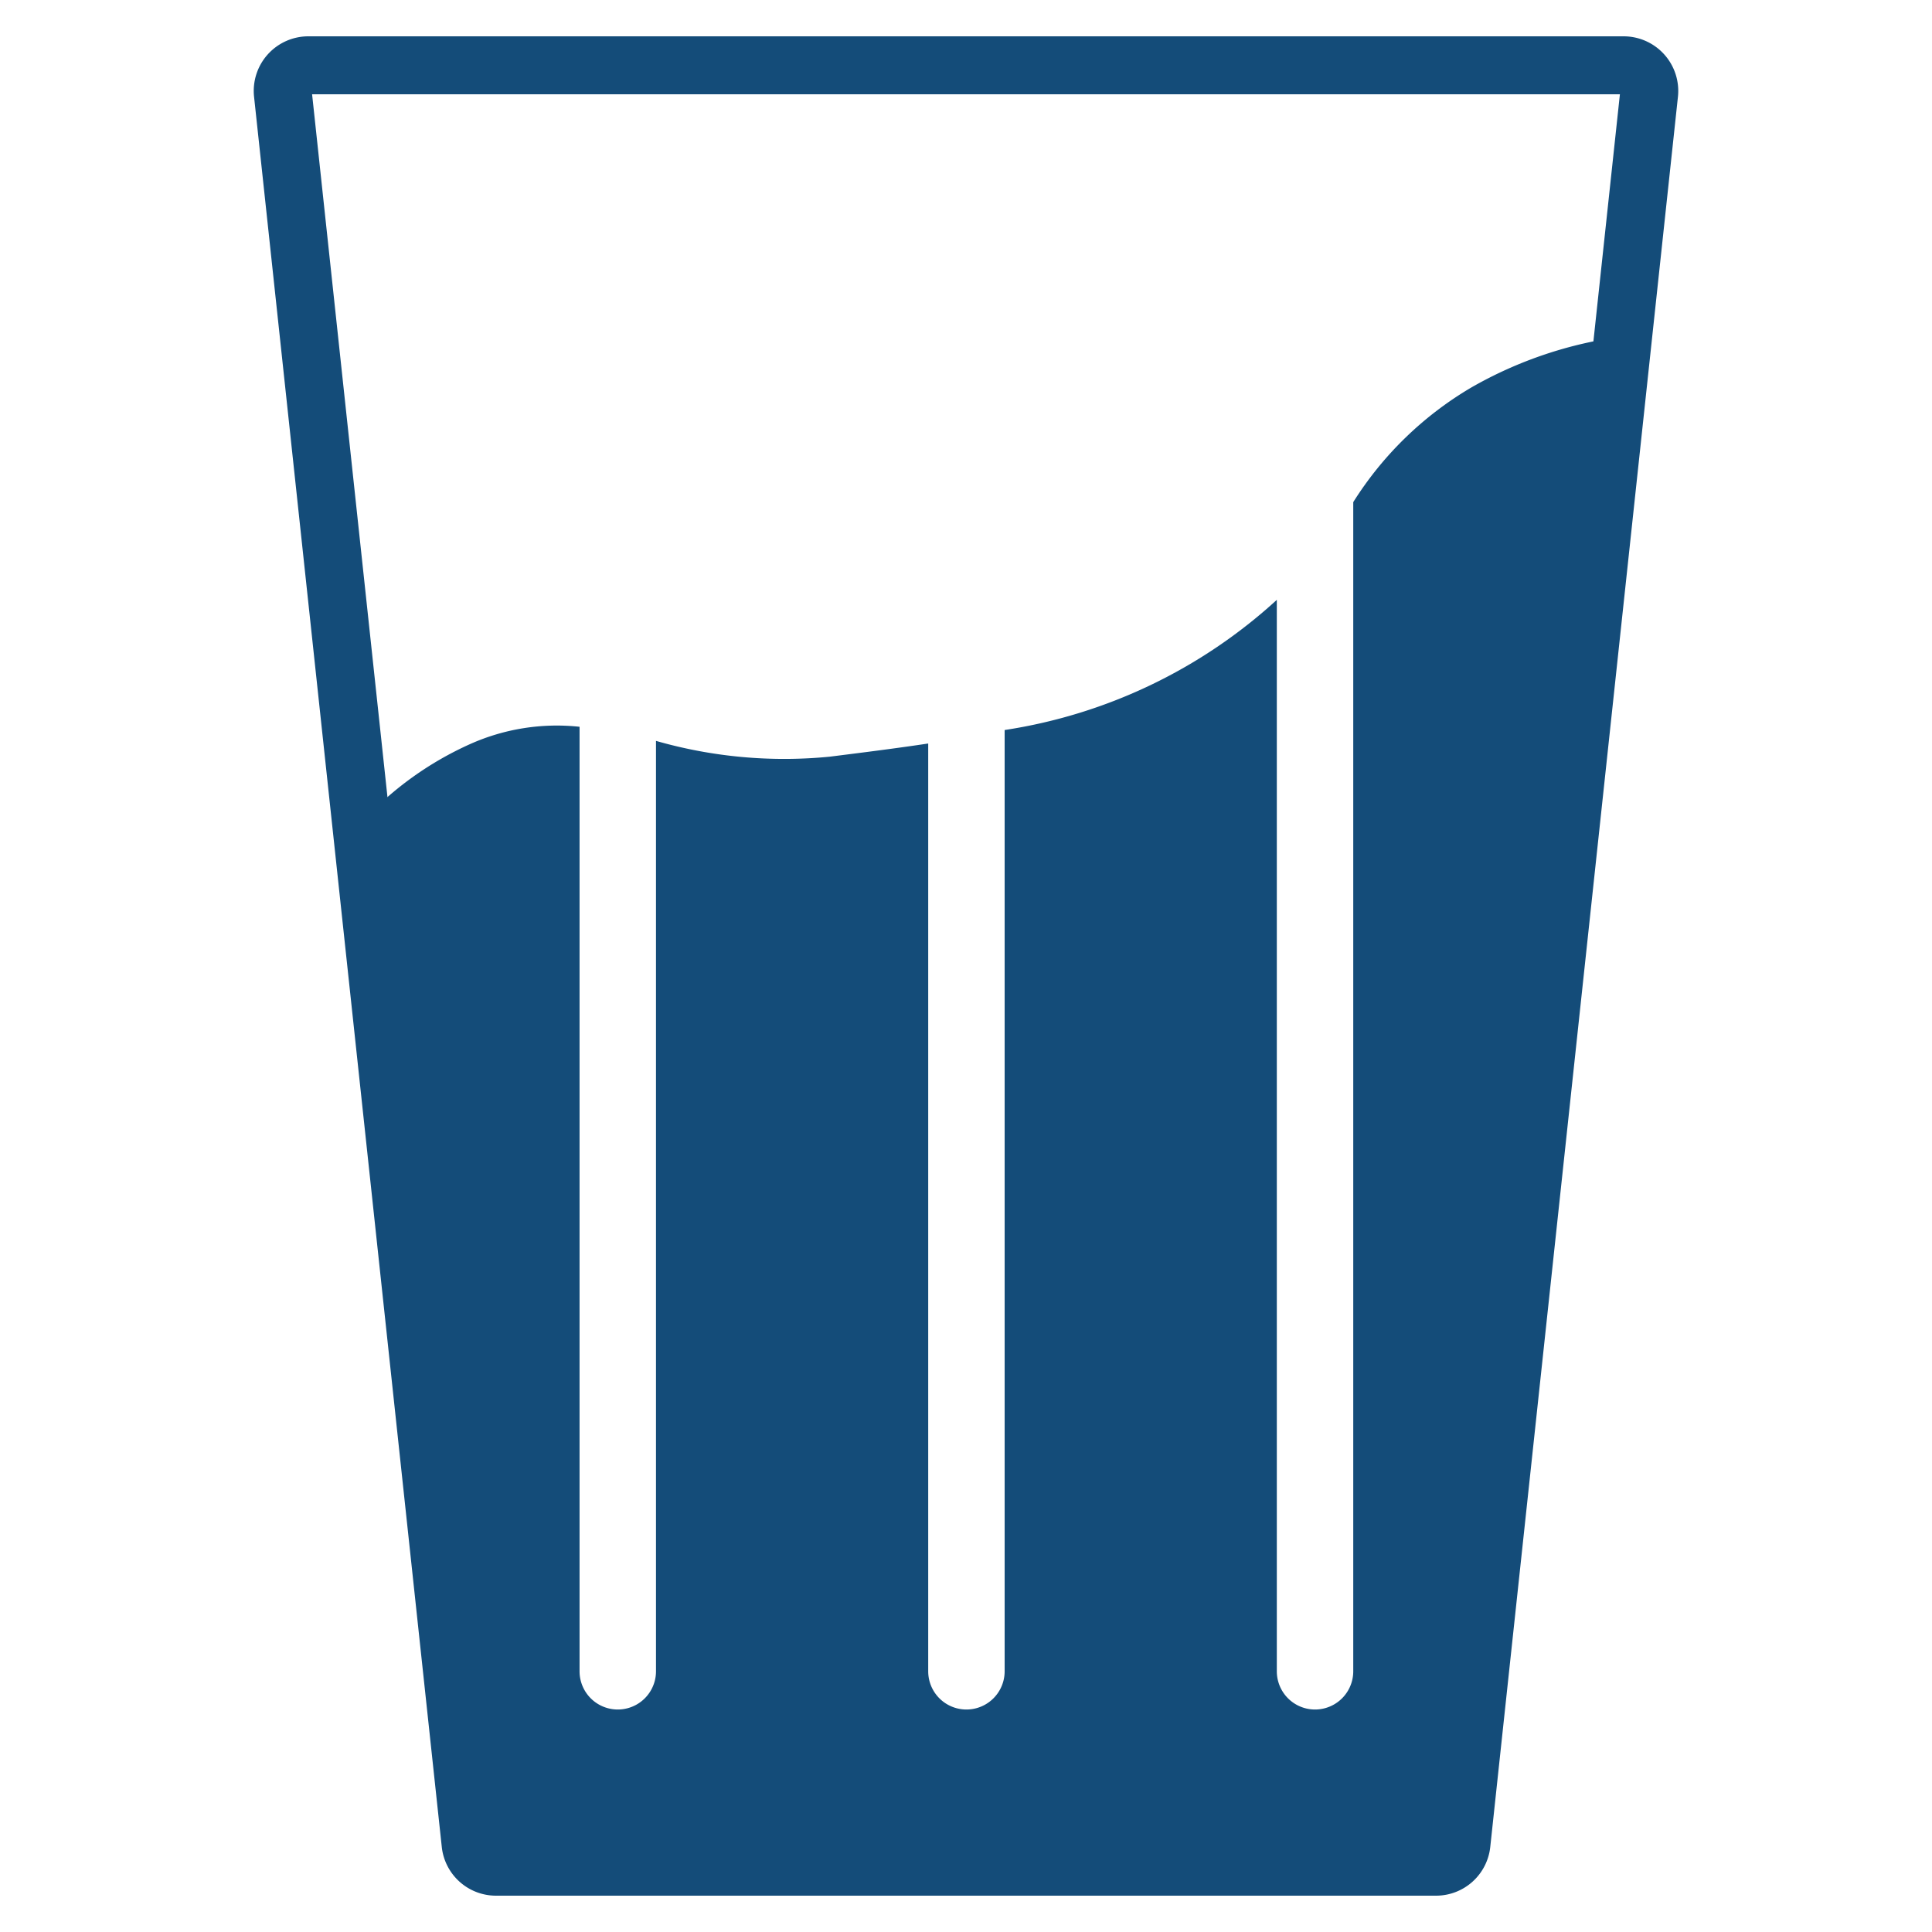
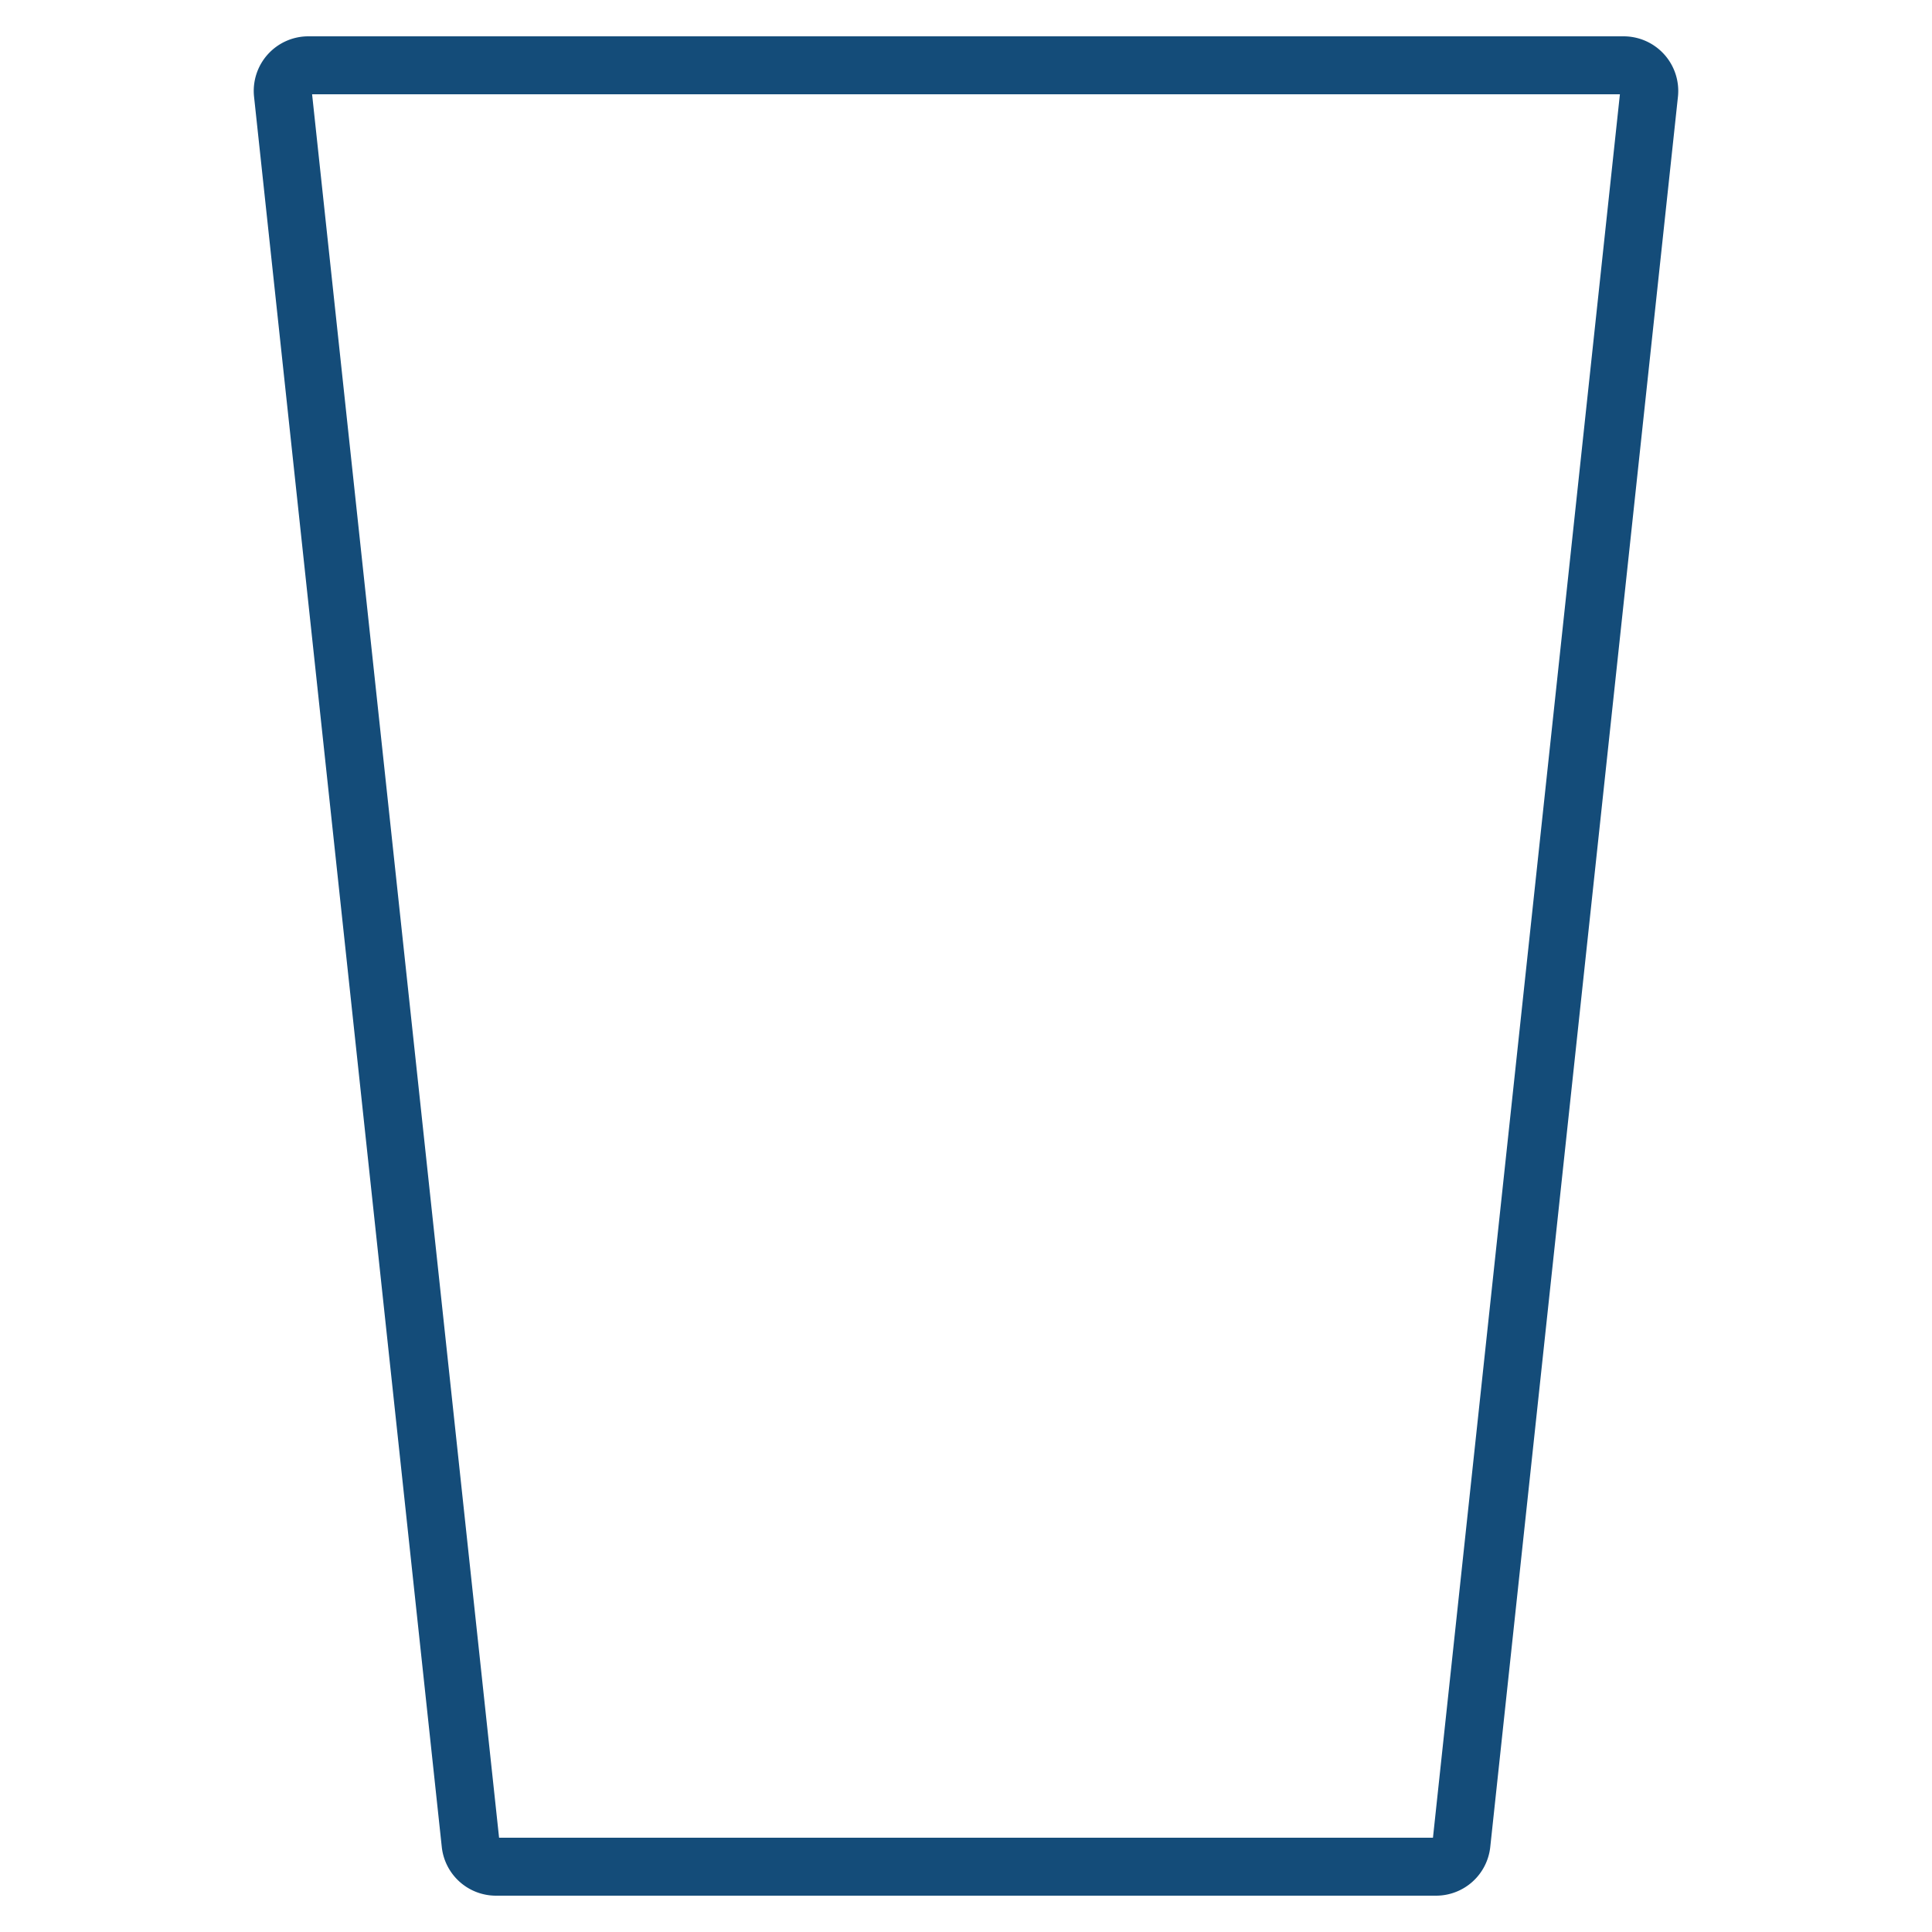
<svg xmlns="http://www.w3.org/2000/svg" viewBox="0 0 50 50">
  <defs>
    <style>.cls-1{fill:#144c79;}</style>
  </defs>
  <g id="Livello_4" data-name="Livello 4">
    <path class="cls-1" d="M37.162,49.06H12.839a1.411,1.411,0,0,1-1.406-1.263L6.575,2.504A1.413,1.413,0,0,1,7.981.94H42.019a1.414,1.414,0,0,1,1.406,1.564l-4.857,45.294A1.411,1.411,0,0,1,37.162,49.06Zm-24.246-1.5h24.169L41.923,2.44H8.077Z" />
-     <path class="cls-1" d="M38.088,10.022a9.005,9.005,0,0,0-3.066,2.973V43.253a.989.989,0,1,1-1.978,0V15.524A13.422,13.422,0,0,1,26,18.893v24.36a.989.989,0,1,1-1.978,0V19.242c-.845.127-1.698.234-2.55.341a12.03,12.03,0,0,1-4.495-.409V43.253a.989.989,0,1,1-1.978,0V18.809a5.495,5.495,0,0,0-2.824.444,8.577,8.577,0,0,0-2.831,2.044l3.079,26.862,25.038.152,4.544-39.604A10.635,10.635,0,0,0,38.088,10.022Z" />
  </g>
</svg>